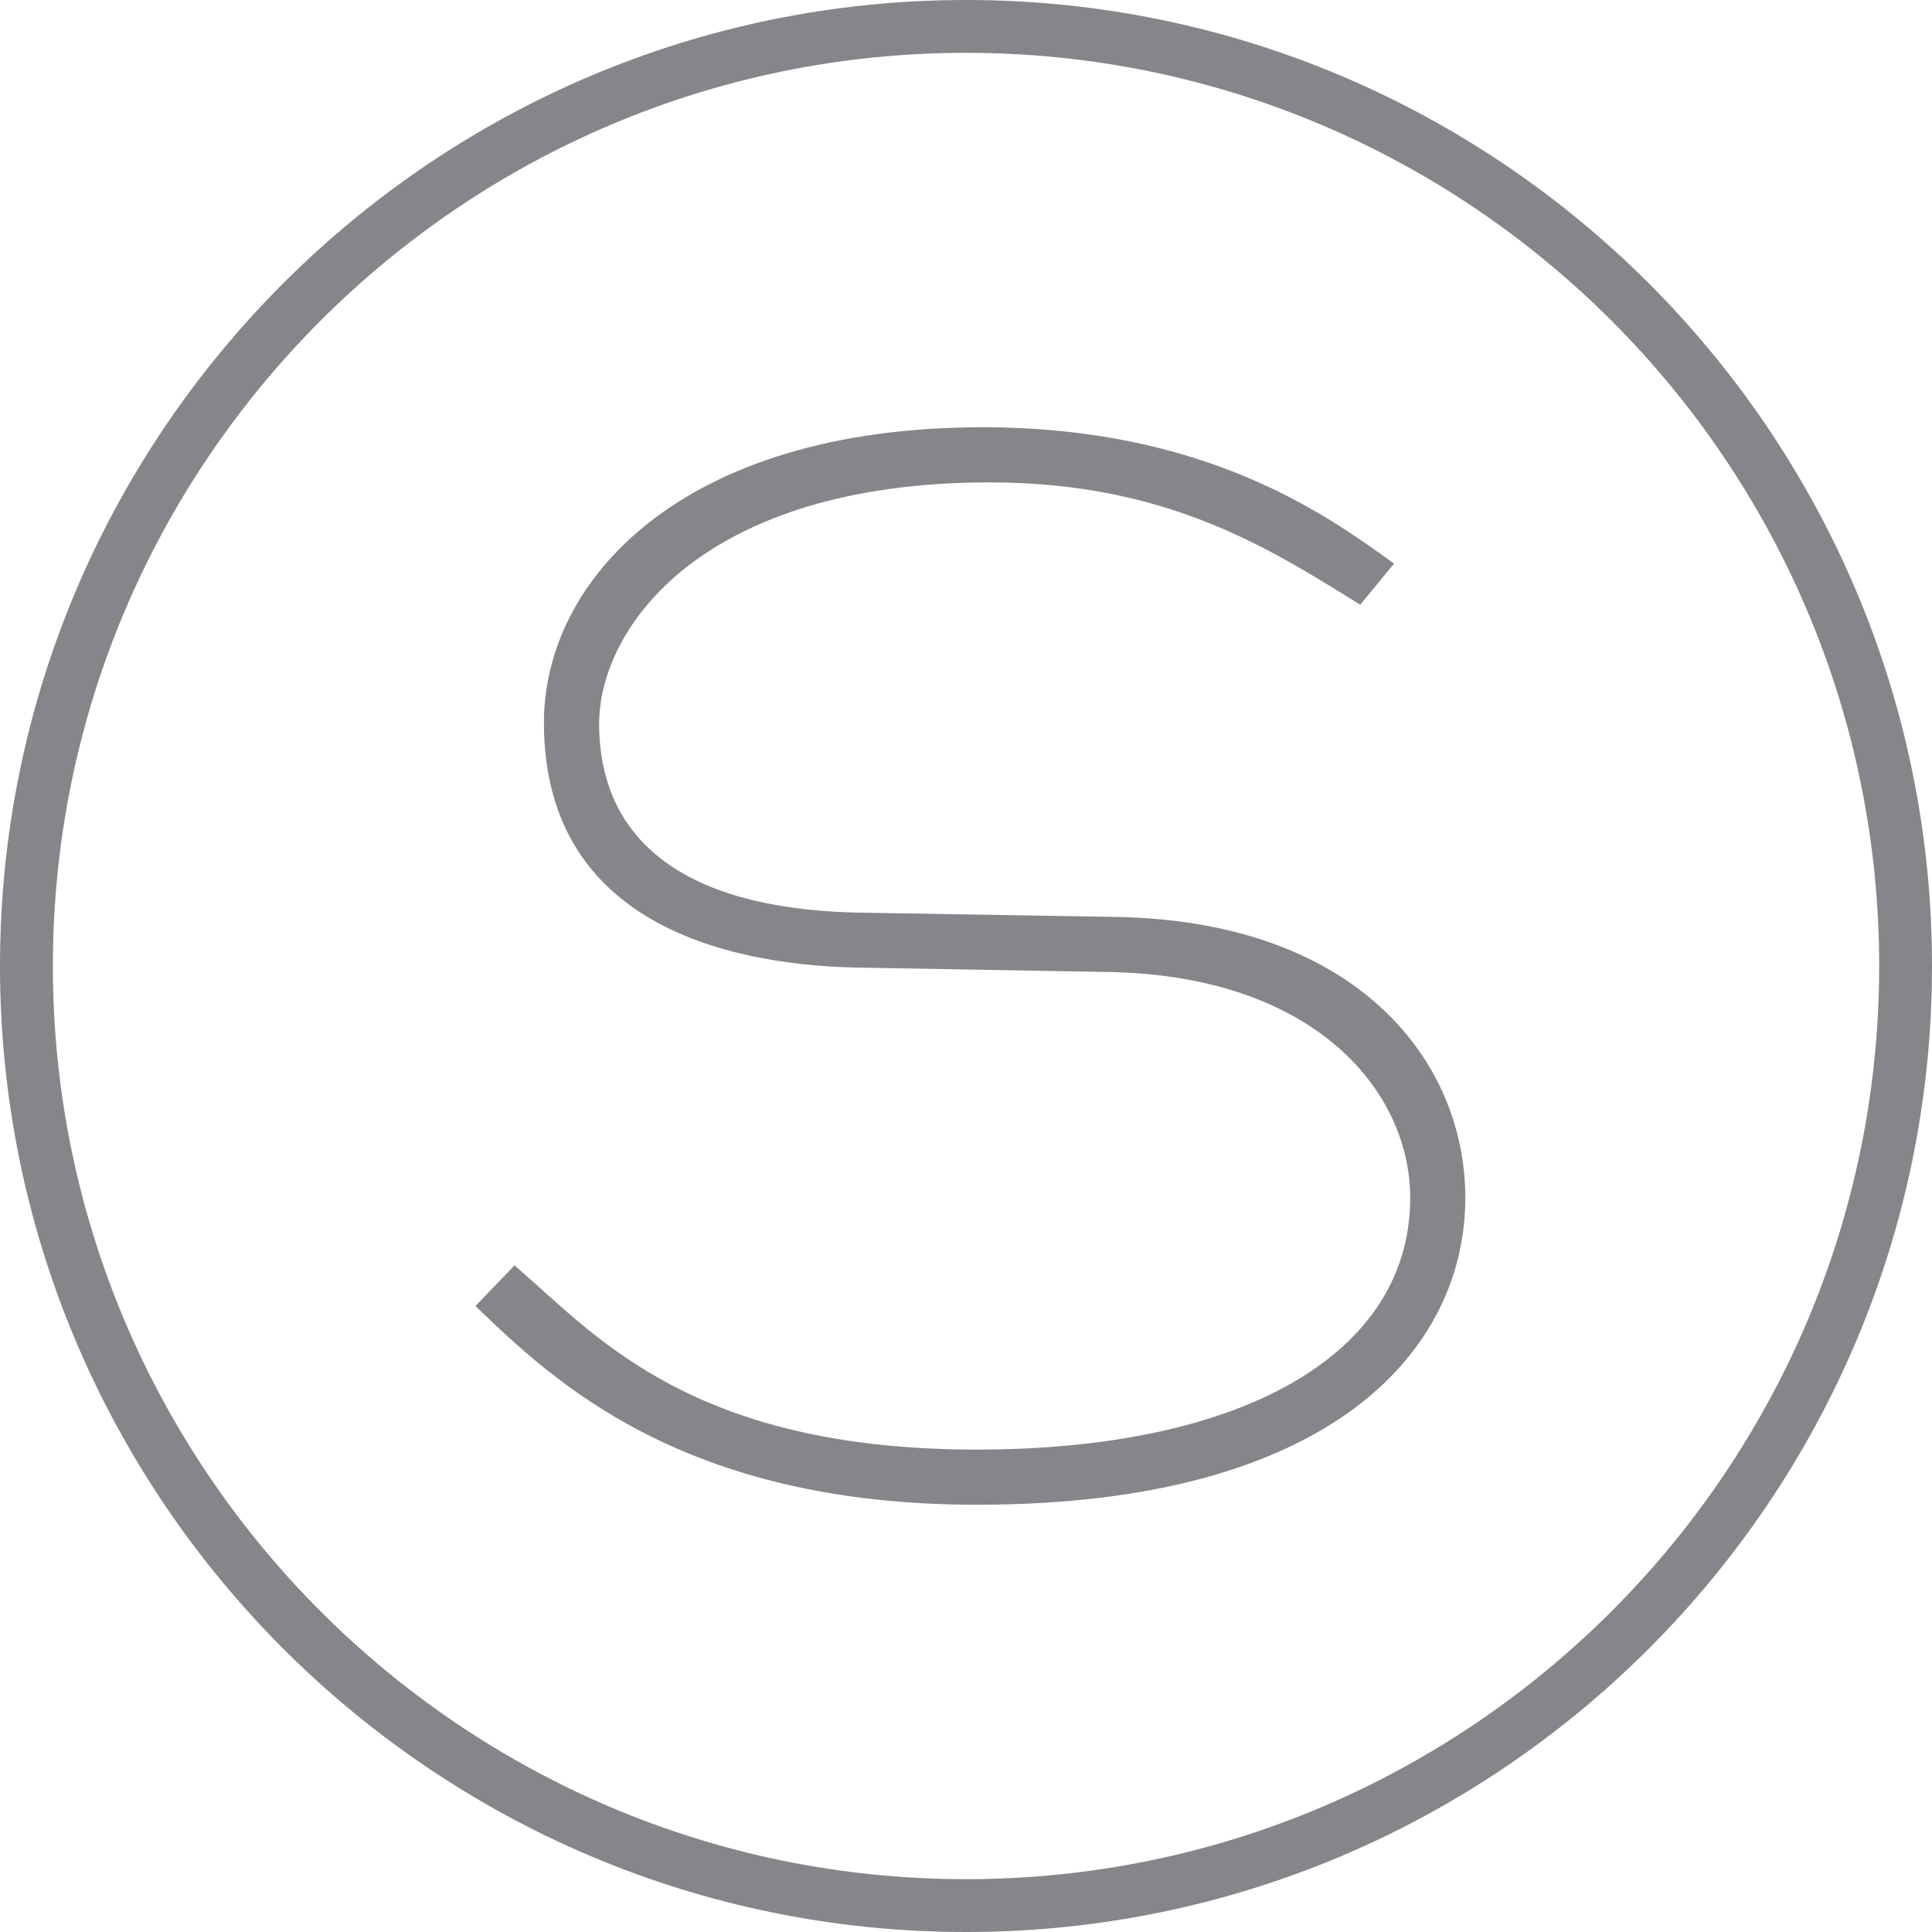
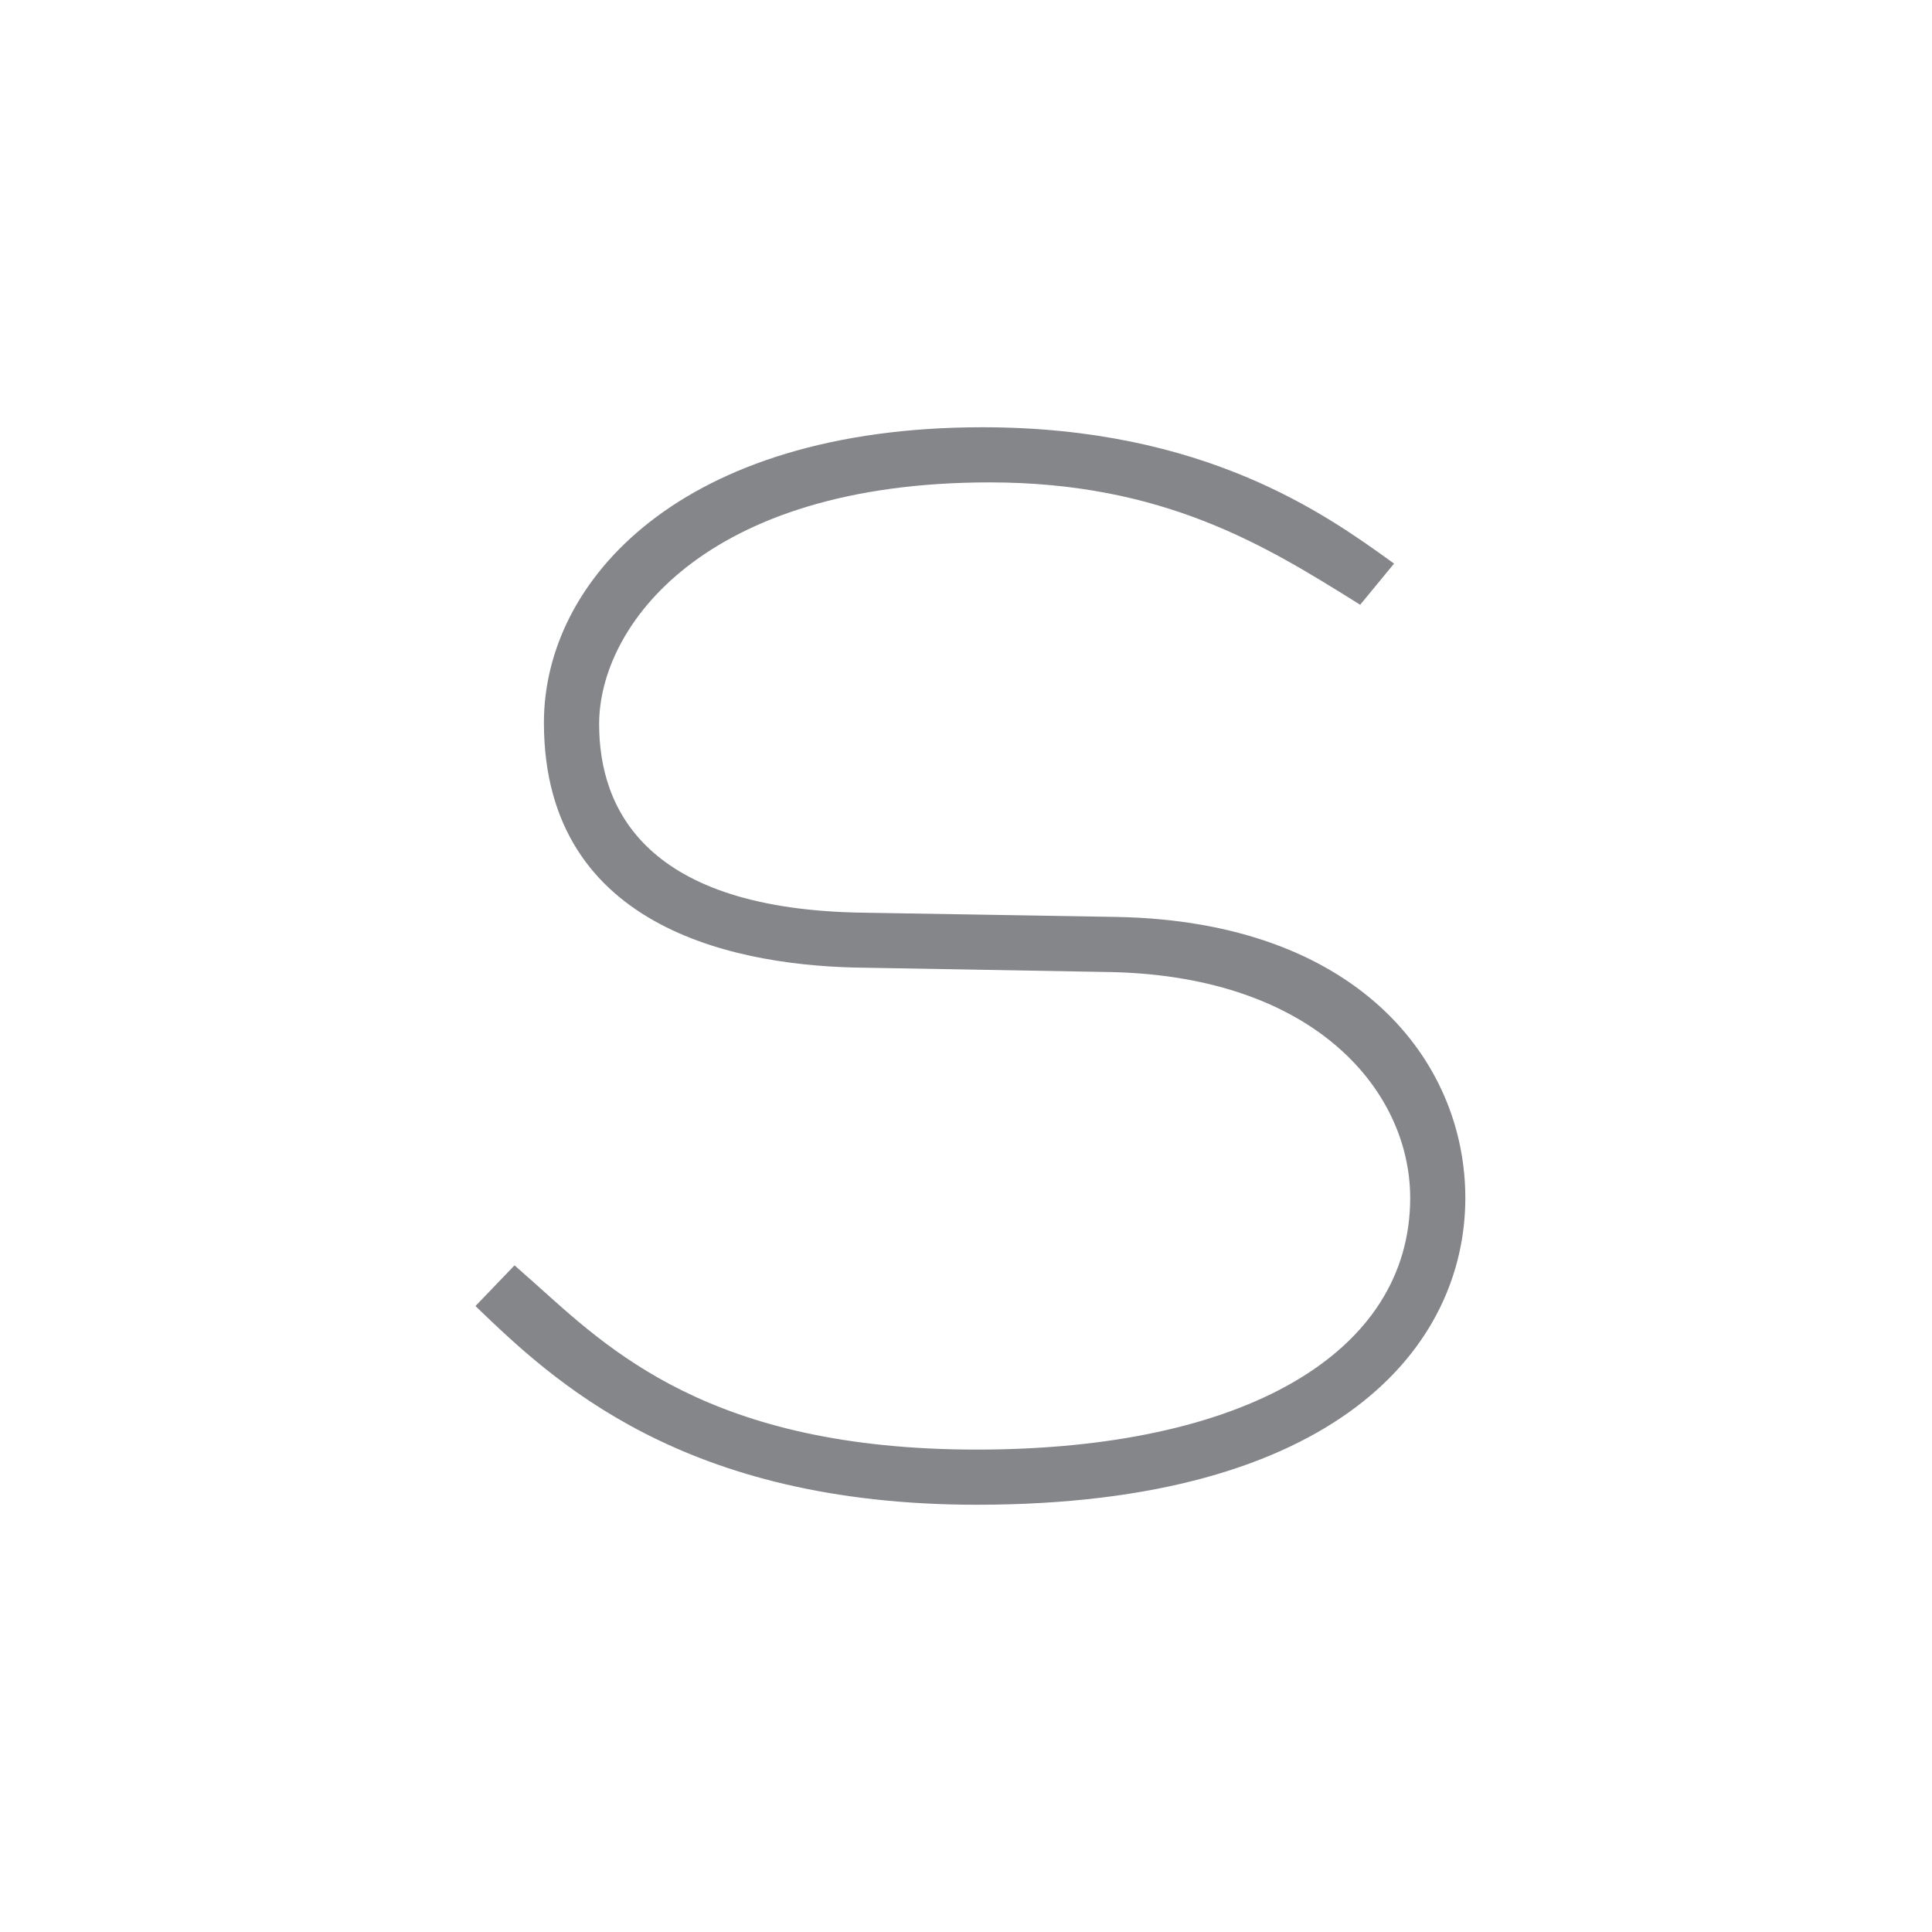
<svg xmlns="http://www.w3.org/2000/svg" width="102" height="102" viewBox="0 0 102 102" fill="none">
  <path d="M58.953 48.41L45.653 48.187C34.063 48.045 31.631 42.691 31.631 38.225C31.631 33.098 37.119 25.468 52.249 25.468C61.448 25.468 66.839 28.829 71.602 31.797L71.811 31.927L73.599 29.755C73.551 29.718 73.499 29.681 73.447 29.644C70.004 27.167 63.604 22.557 51.873 22.557C35.963 22.557 28.716 30.64 28.716 38.151C28.716 49.276 39.346 51.035 45.682 51.091L58.689 51.321C69.524 51.57 74.451 57.676 74.451 63.242C74.451 71.441 65.683 76.531 51.568 76.531C37.454 76.531 32.114 71.214 28.173 67.697C27.82 67.381 27.485 67.083 27.165 66.804L25.102 68.953C29.188 72.884 36.022 79.443 51.568 79.443C70.587 79.443 77.362 71.076 77.362 63.242C77.362 56.025 71.666 48.64 58.949 48.41H58.953Z" fill="#84868A" />
-   <path d="M51 0C22.879 0 0 22.879 0 51C0 79.121 22.879 102 51 102C79.121 102 102 79.121 102 51C102 22.879 79.121 0 51 0ZM51 99.211C24.418 99.211 2.792 77.582 2.792 51C2.792 24.418 24.418 2.789 51 2.789C77.582 2.789 99.211 24.414 99.211 51C99.211 77.586 77.586 99.211 51 99.211Z" fill="#84868A" />
</svg>